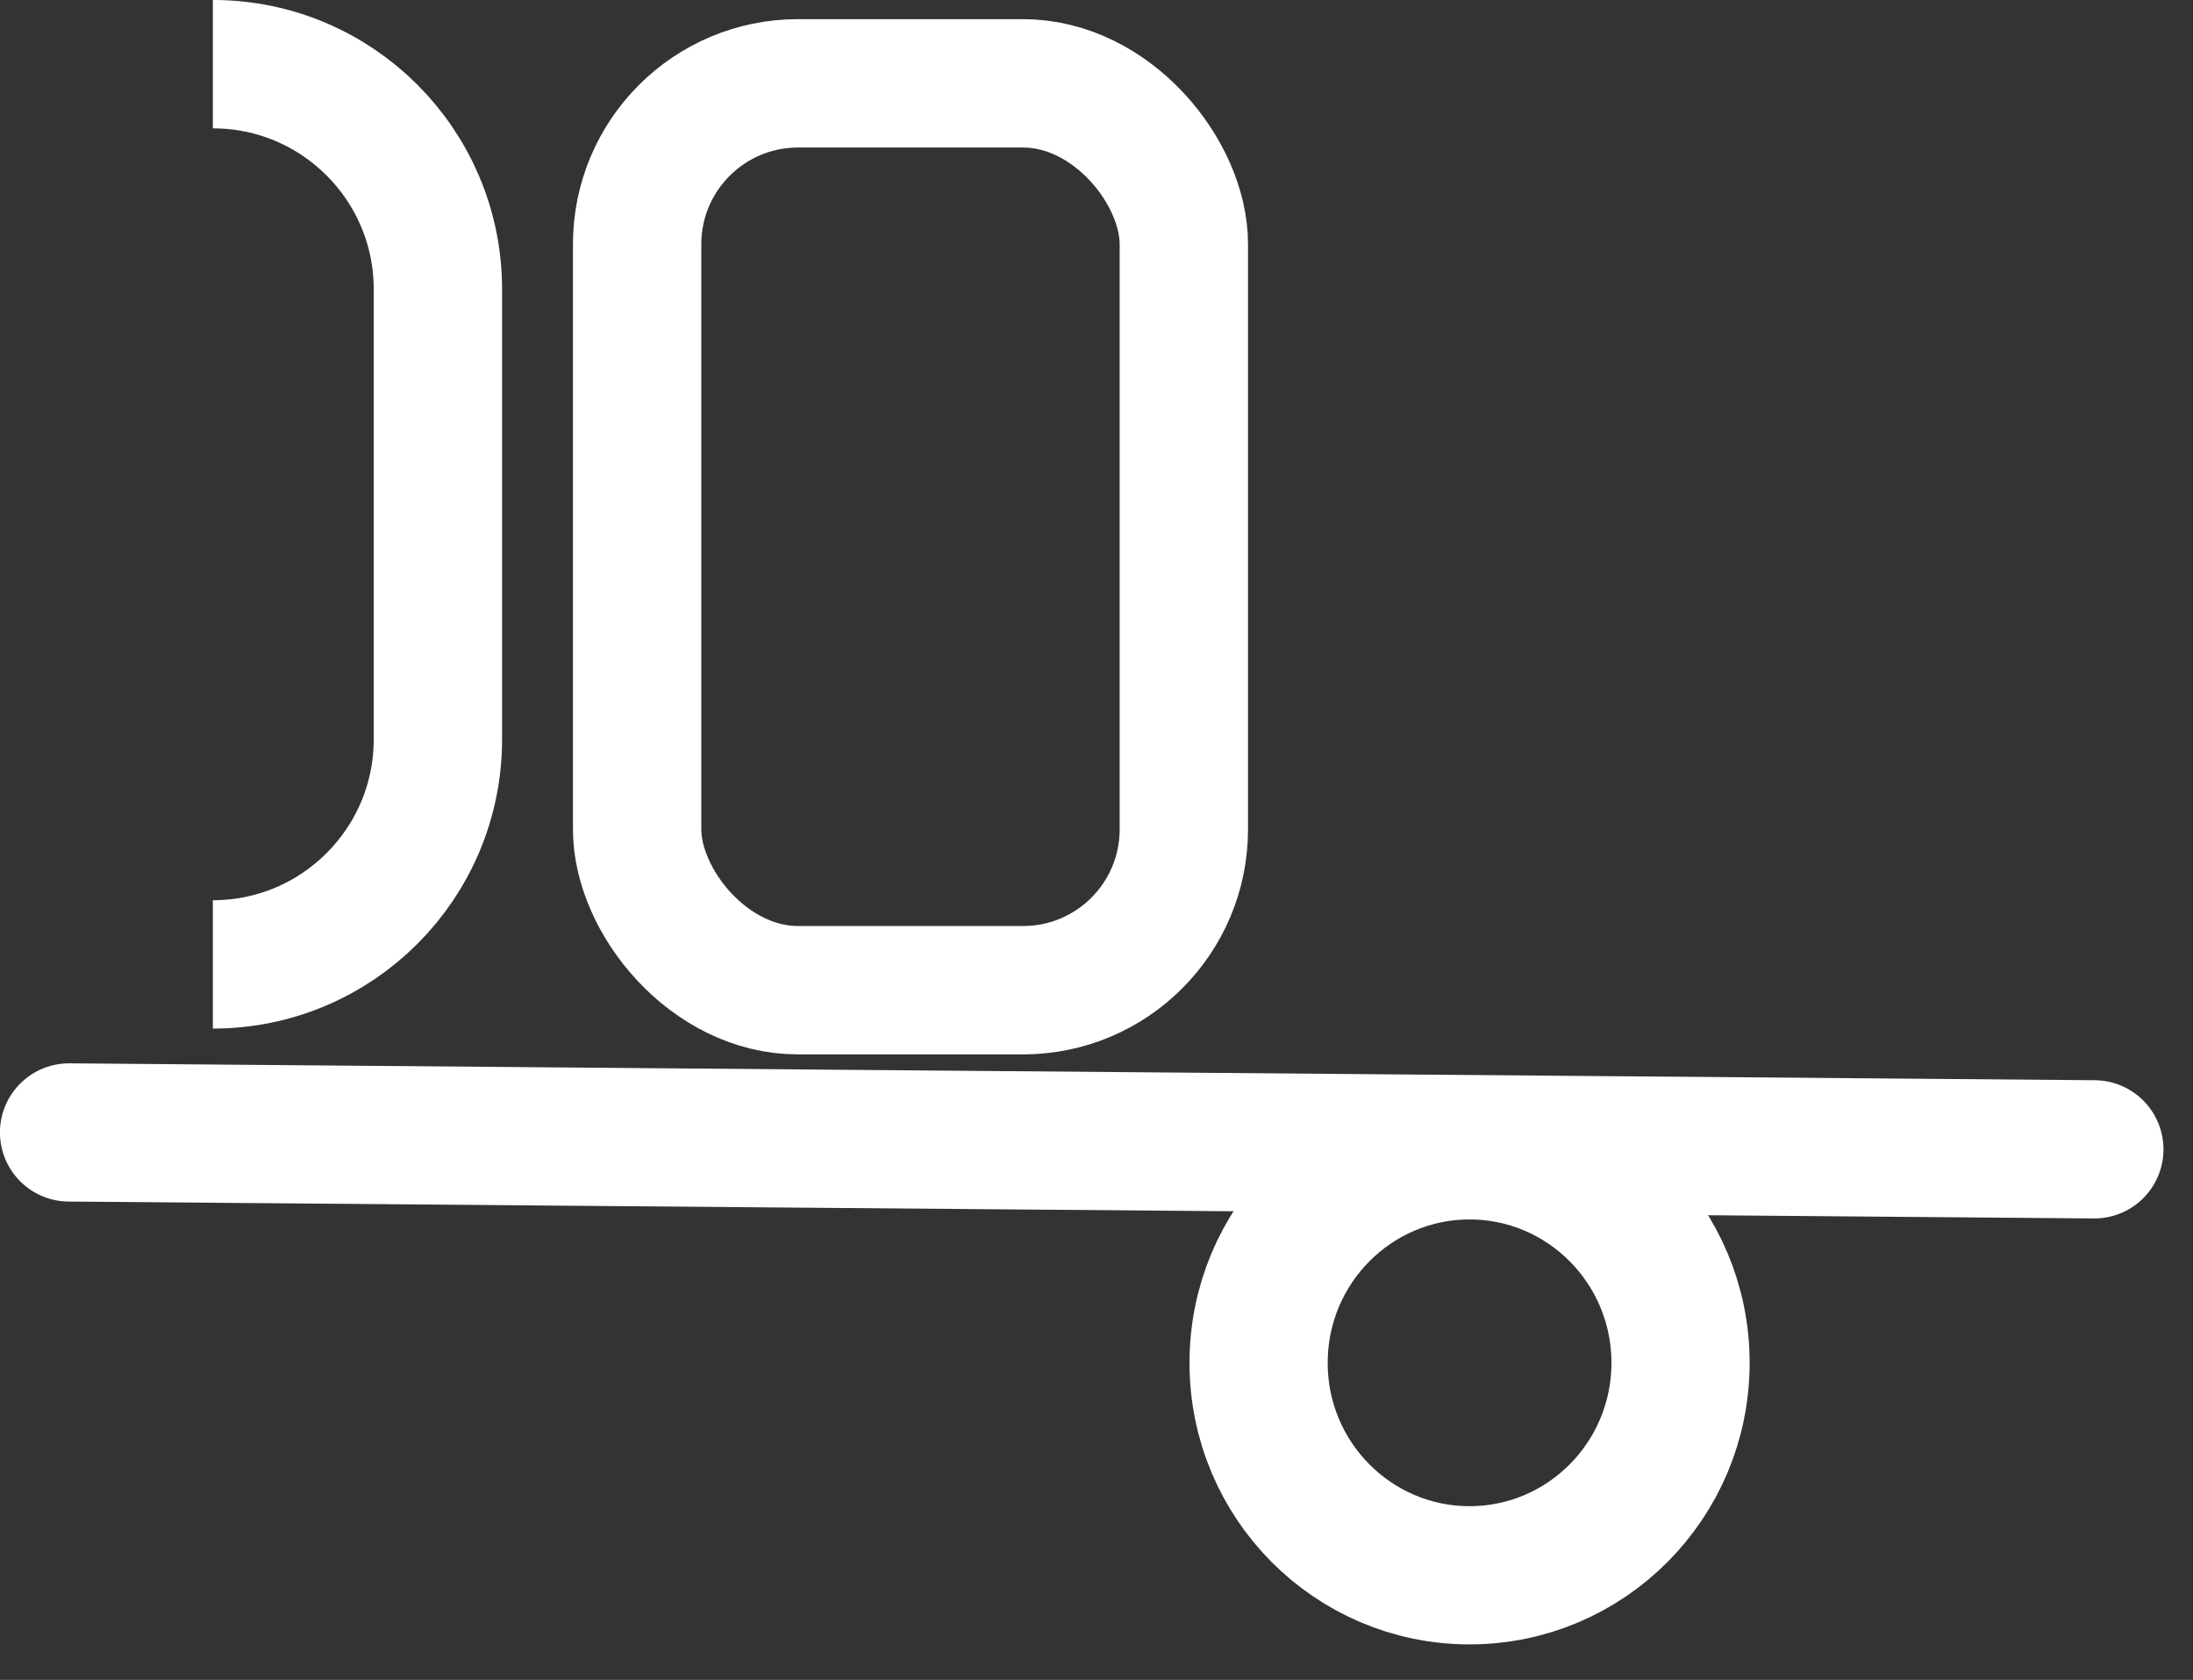
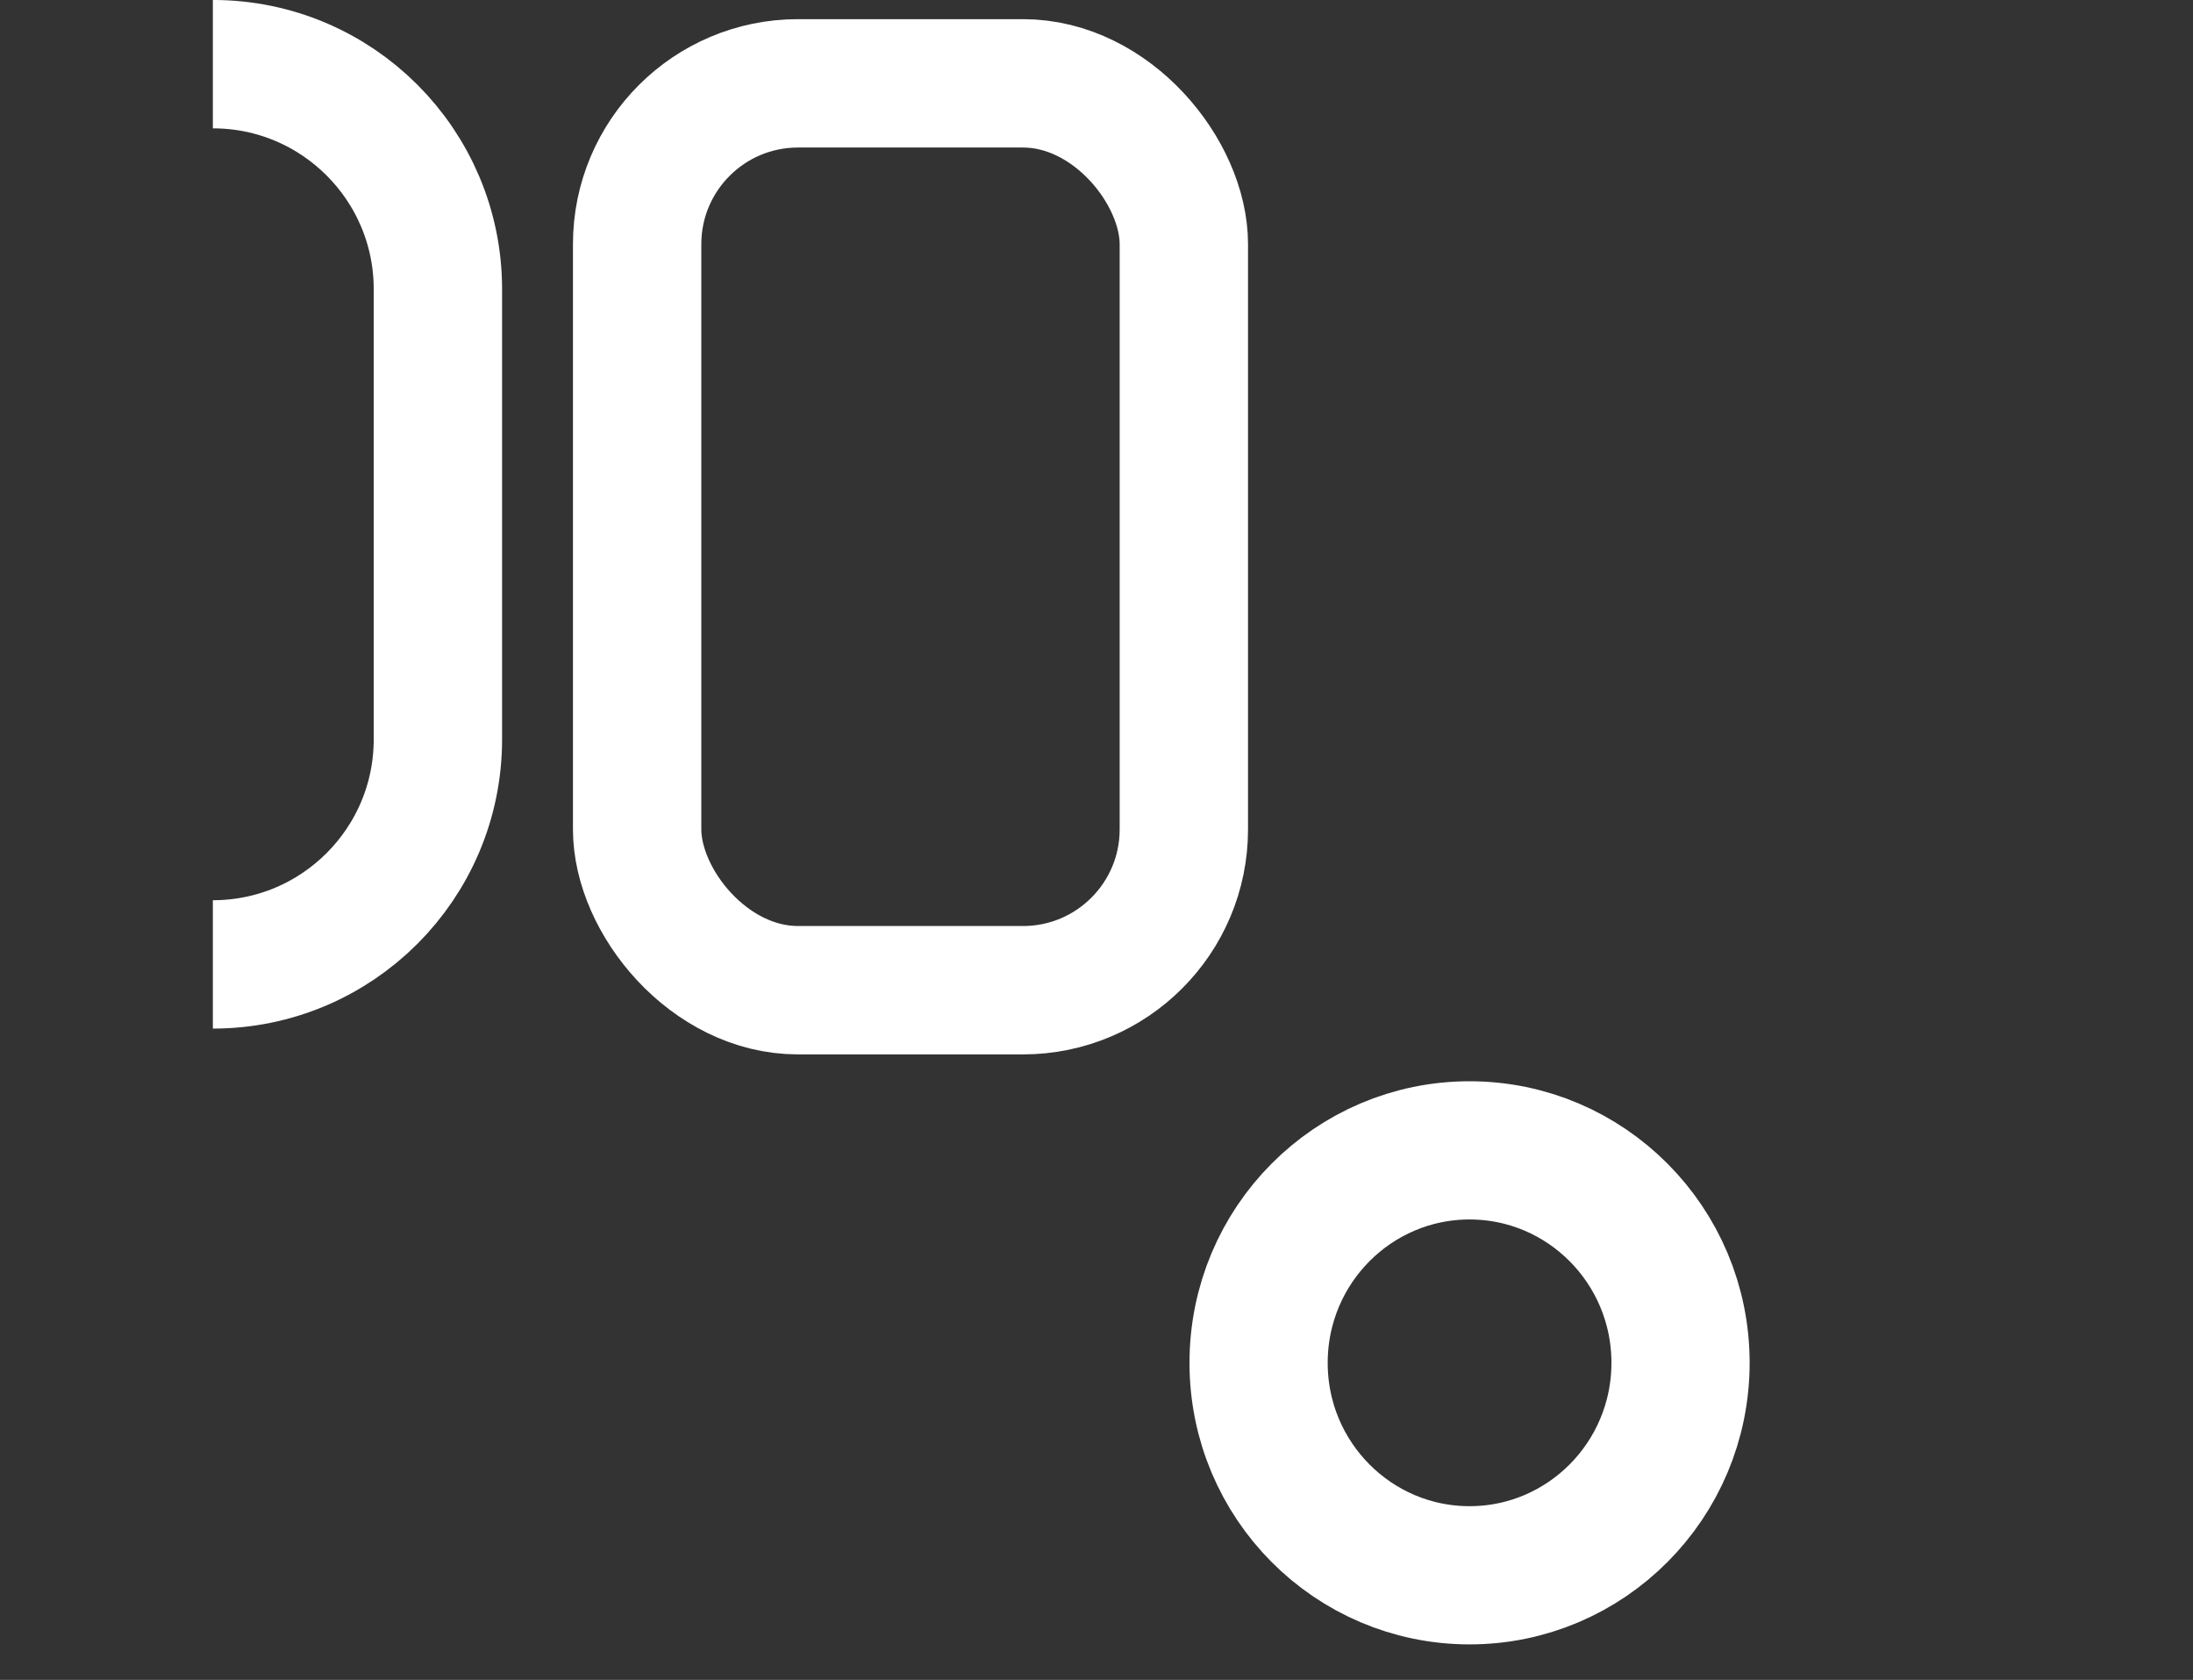
<svg xmlns="http://www.w3.org/2000/svg" width="47" height="36" viewBox="0 0 47 36" fill="none">
  <rect x="0" y="0" width="47" height="36" fill="#333333" stroke="none" />
-   <path d="M1.48 24.268L44.886 24.63" stroke="white" stroke-width="2.962" stroke-linecap="round" />
  <rect x="13.655" y="1.786" width="11.717" height="19.434" rx="3.447" stroke="white" stroke-width="2.751" />
  <path d="M4.562 20.667C7.226 20.667 9.385 18.507 9.385 15.844V6.198C9.385 3.535 7.226 1.375 4.562 1.375" stroke="white" stroke-width="2.751" />
-   <path d="M31.495 24.652C33.985 24.652 36.017 26.683 36.017 29.206C36.016 31.727 33.985 33.758 31.495 33.758C29.005 33.758 26.974 31.727 26.974 29.206C26.974 26.683 29.005 24.652 31.495 24.652Z" stroke="white" stroke-width="2.962" />
+   <path d="M31.495 24.652C33.985 24.652 36.017 26.683 36.017 29.206C36.016 31.727 33.985 33.758 31.495 33.758C29.005 33.758 26.974 31.727 26.974 29.206C26.974 26.683 29.005 24.652 31.495 24.652" stroke="white" stroke-width="2.962" />
</svg>